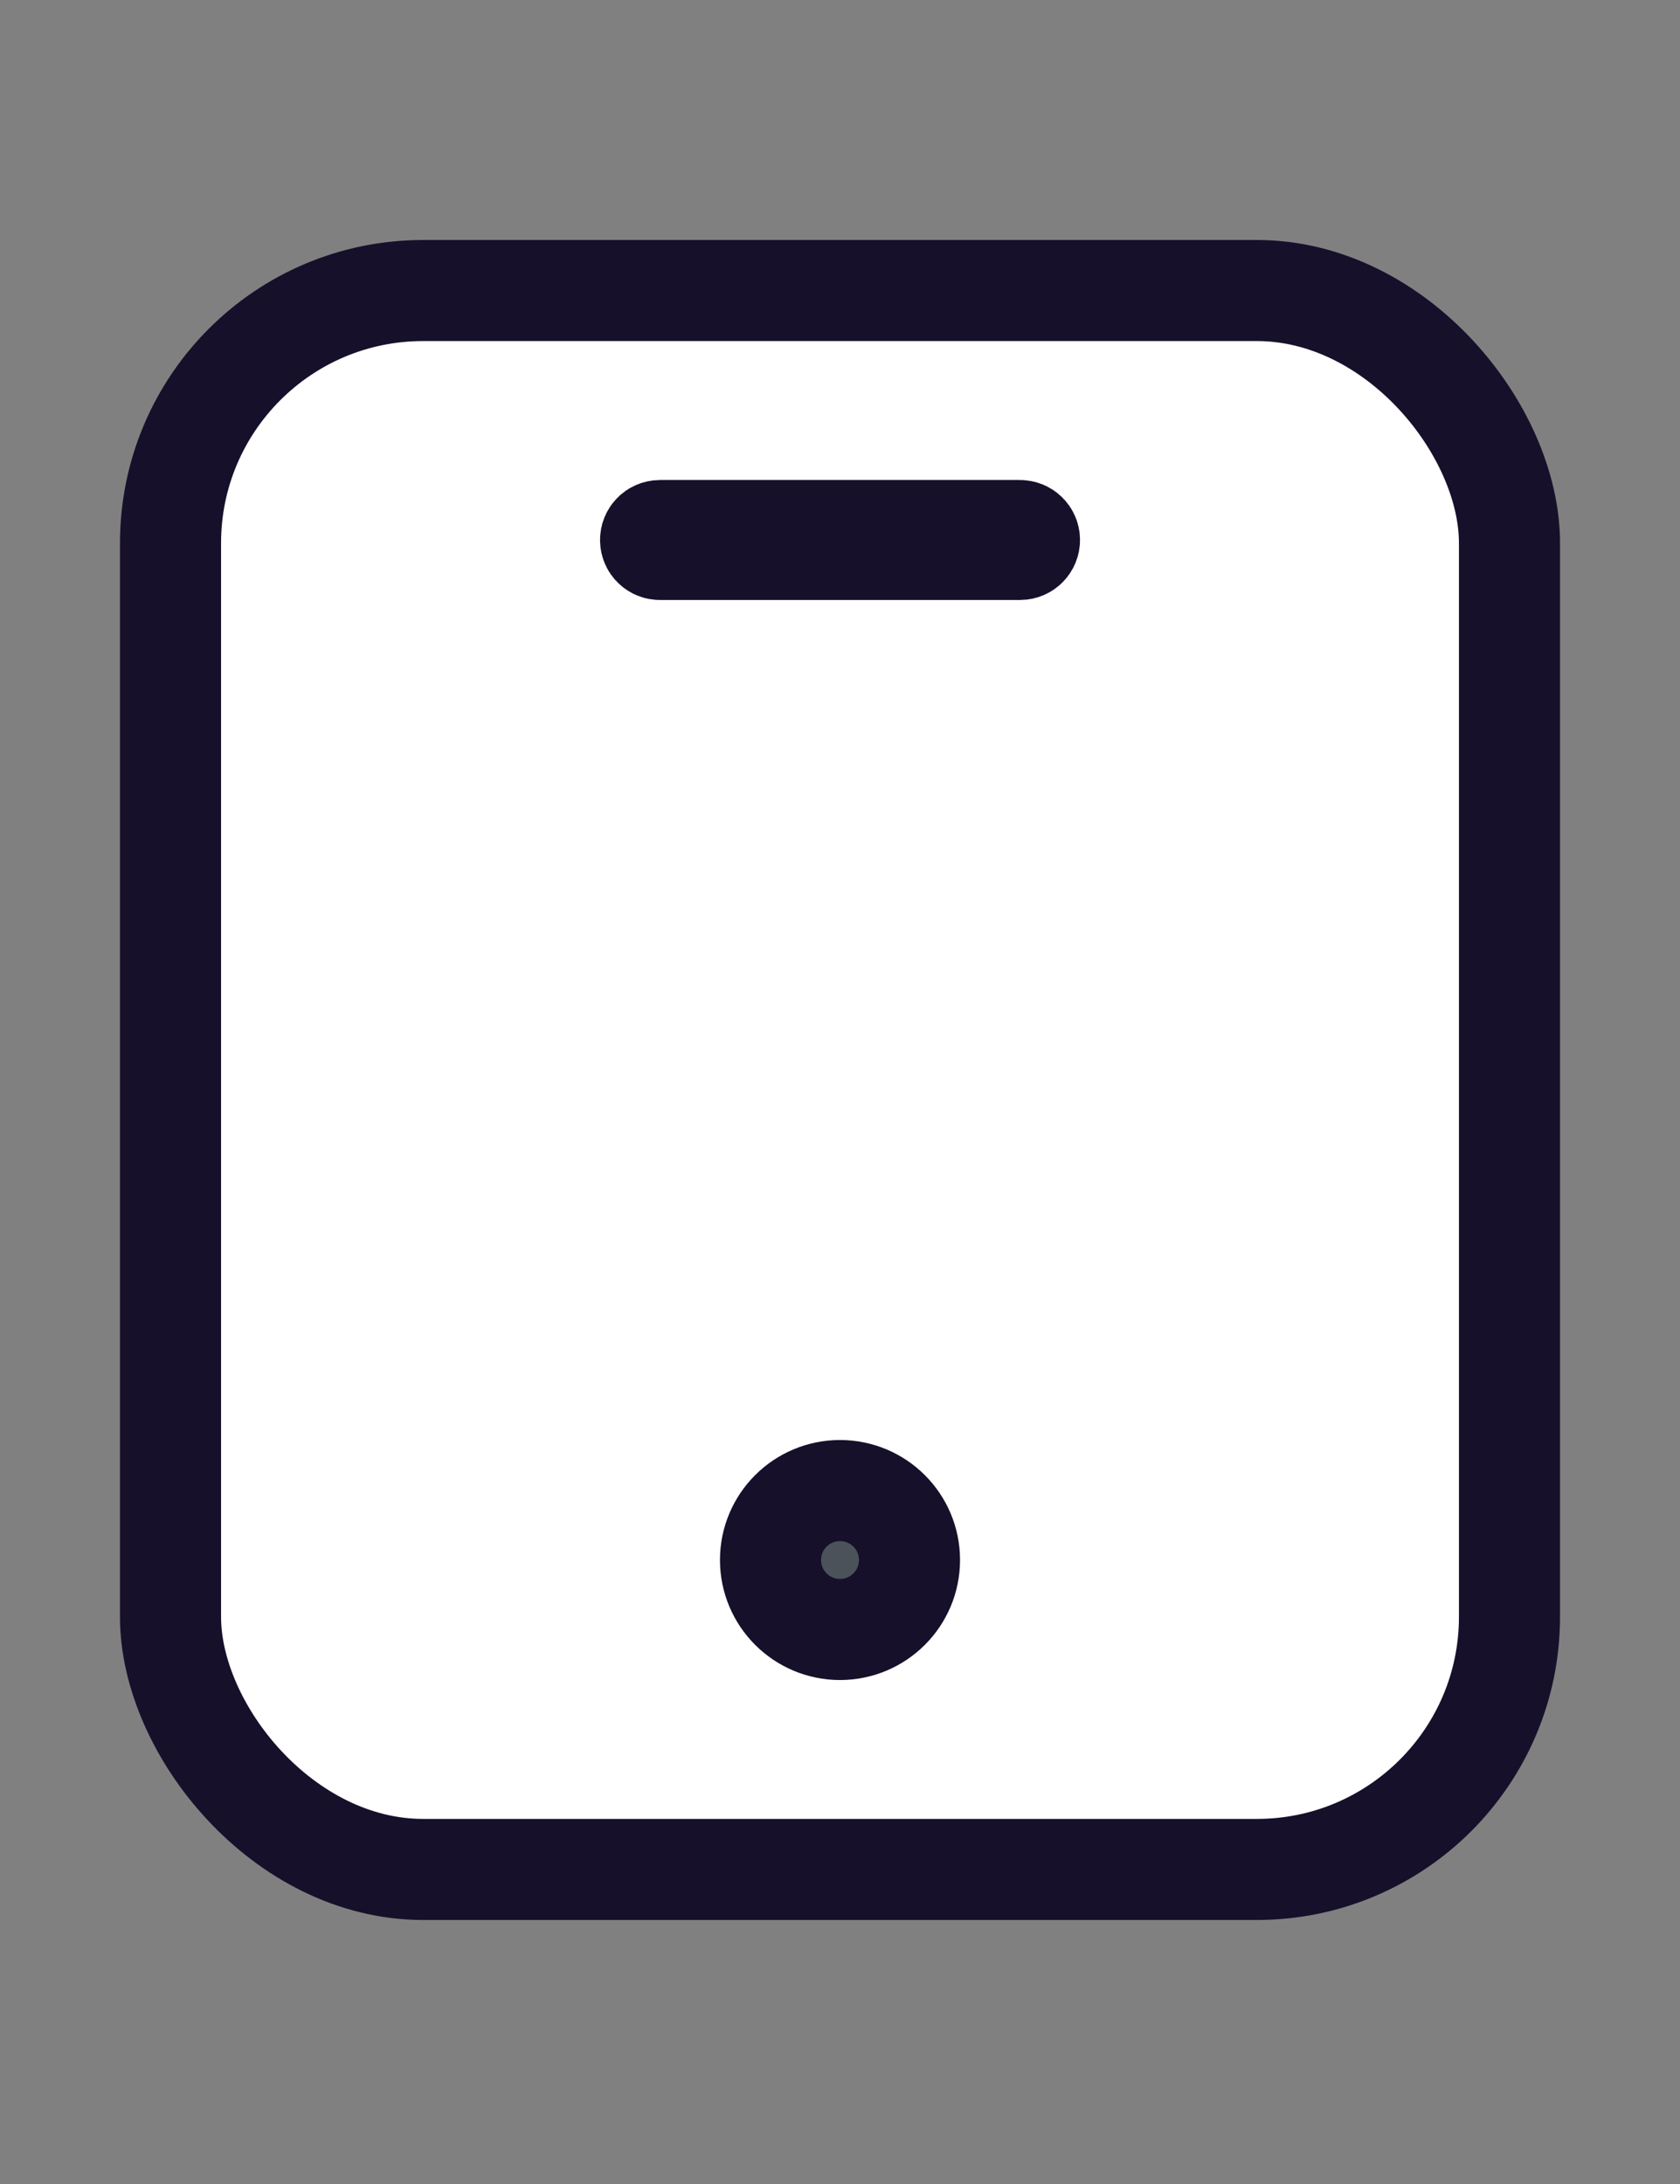
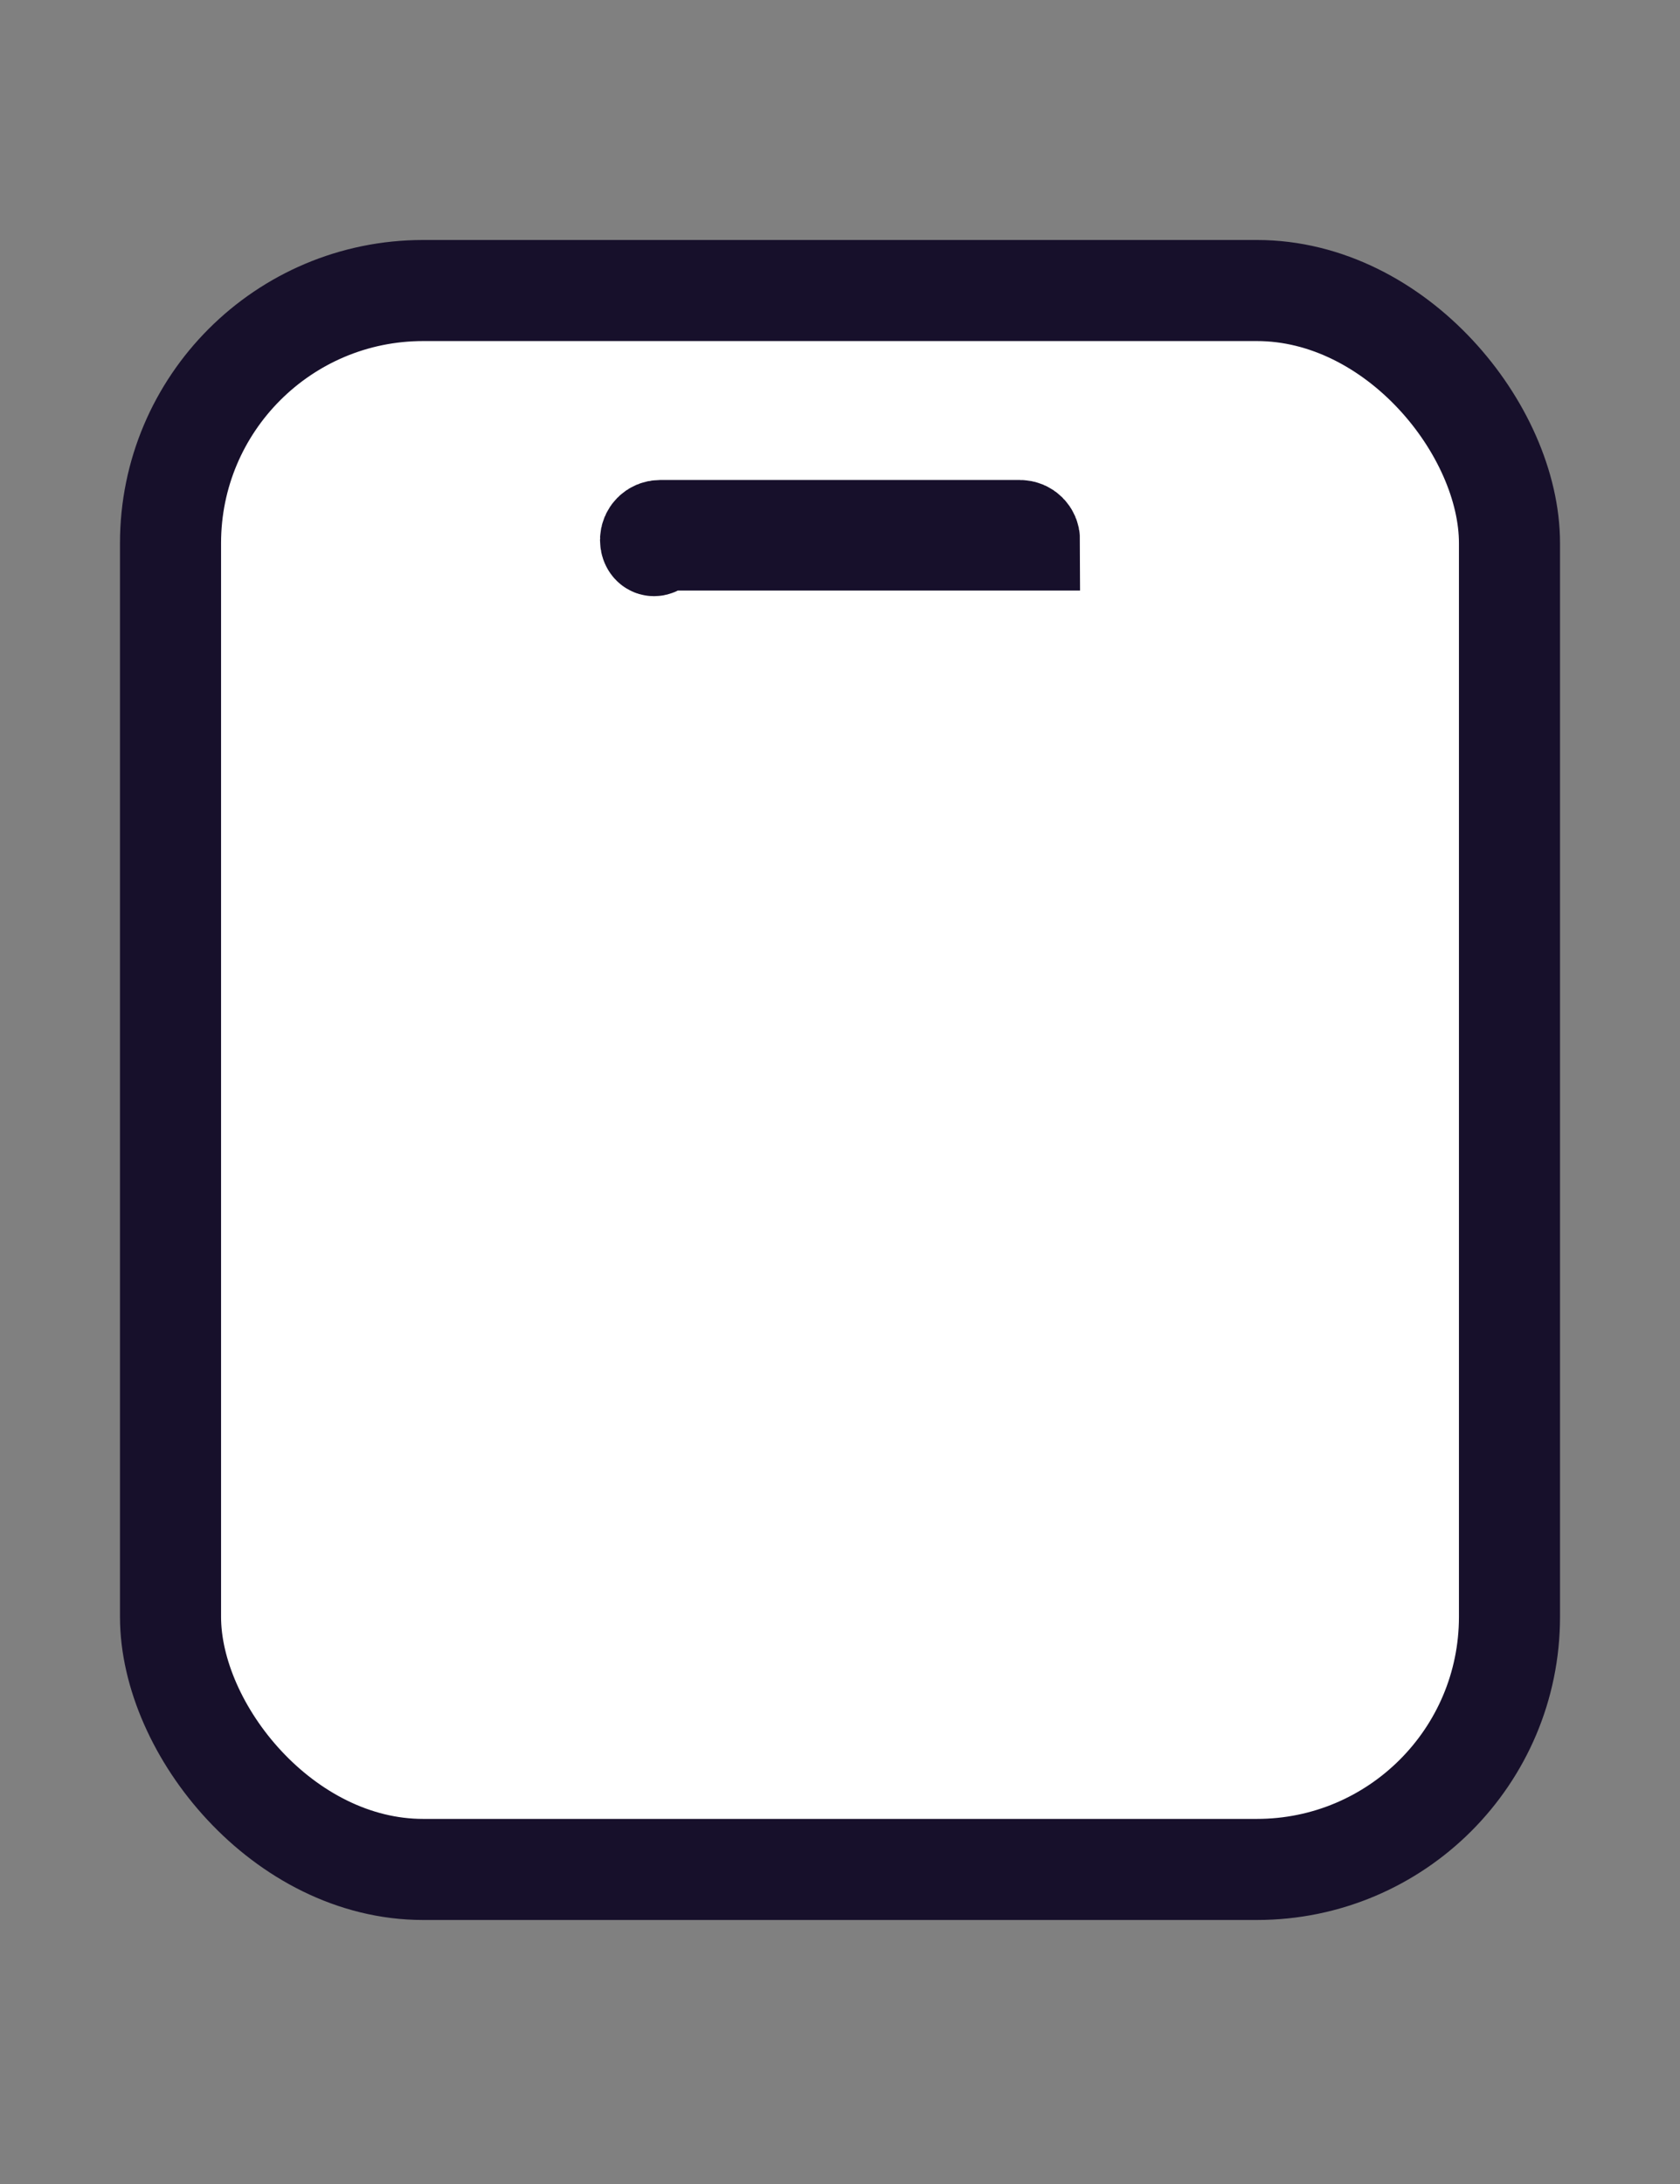
<svg xmlns="http://www.w3.org/2000/svg" width="30" height="39" viewBox="0 0 30 39" fill="none">
  <rect x="0" y="0" width="30" height="39" fill="#808080" stroke="none" />
  <mask id="mask0_353_1838" style="mask-type:alpha" maskUnits="userSpaceOnUse" x="0" y="0" width="30" height="39">
    <rect x="1.071" y="1.071" width="27.857" height="36.429" fill="#D9D9D9" stroke="#17102B" stroke-width="2.143" />
  </mask>
  <g mask="url(#mask0_353_1838)">
    <rect x="3.045" y="5.188" width="23.91" height="28.195" rx="4.511" fill="white" stroke="#17102B" stroke-width="1.805" />
-     <path d="M11.617 9.643C11.617 9.55 11.692 9.474 11.786 9.474H18.214C18.308 9.474 18.384 9.55 18.384 9.643C18.384 9.737 18.308 9.812 18.214 9.812H11.786C11.692 9.812 11.617 9.737 11.617 9.643Z" fill="#4B5259" stroke="#17102B" stroke-width="1.805" />
-     <path d="M13.759 27.857C13.759 27.172 14.315 26.617 15 26.617C15.685 26.617 16.241 27.172 16.241 27.857C16.241 28.542 15.685 29.098 15 29.098C14.315 29.098 13.759 28.542 13.759 27.857Z" fill="#4B5259" stroke="#17102B" stroke-width="1.805" />
+     <path d="M11.617 9.643C11.617 9.55 11.692 9.474 11.786 9.474H18.214C18.308 9.474 18.384 9.55 18.384 9.643H11.786C11.692 9.812 11.617 9.737 11.617 9.643Z" fill="#4B5259" stroke="#17102B" stroke-width="1.805" />
  </g>
</svg>